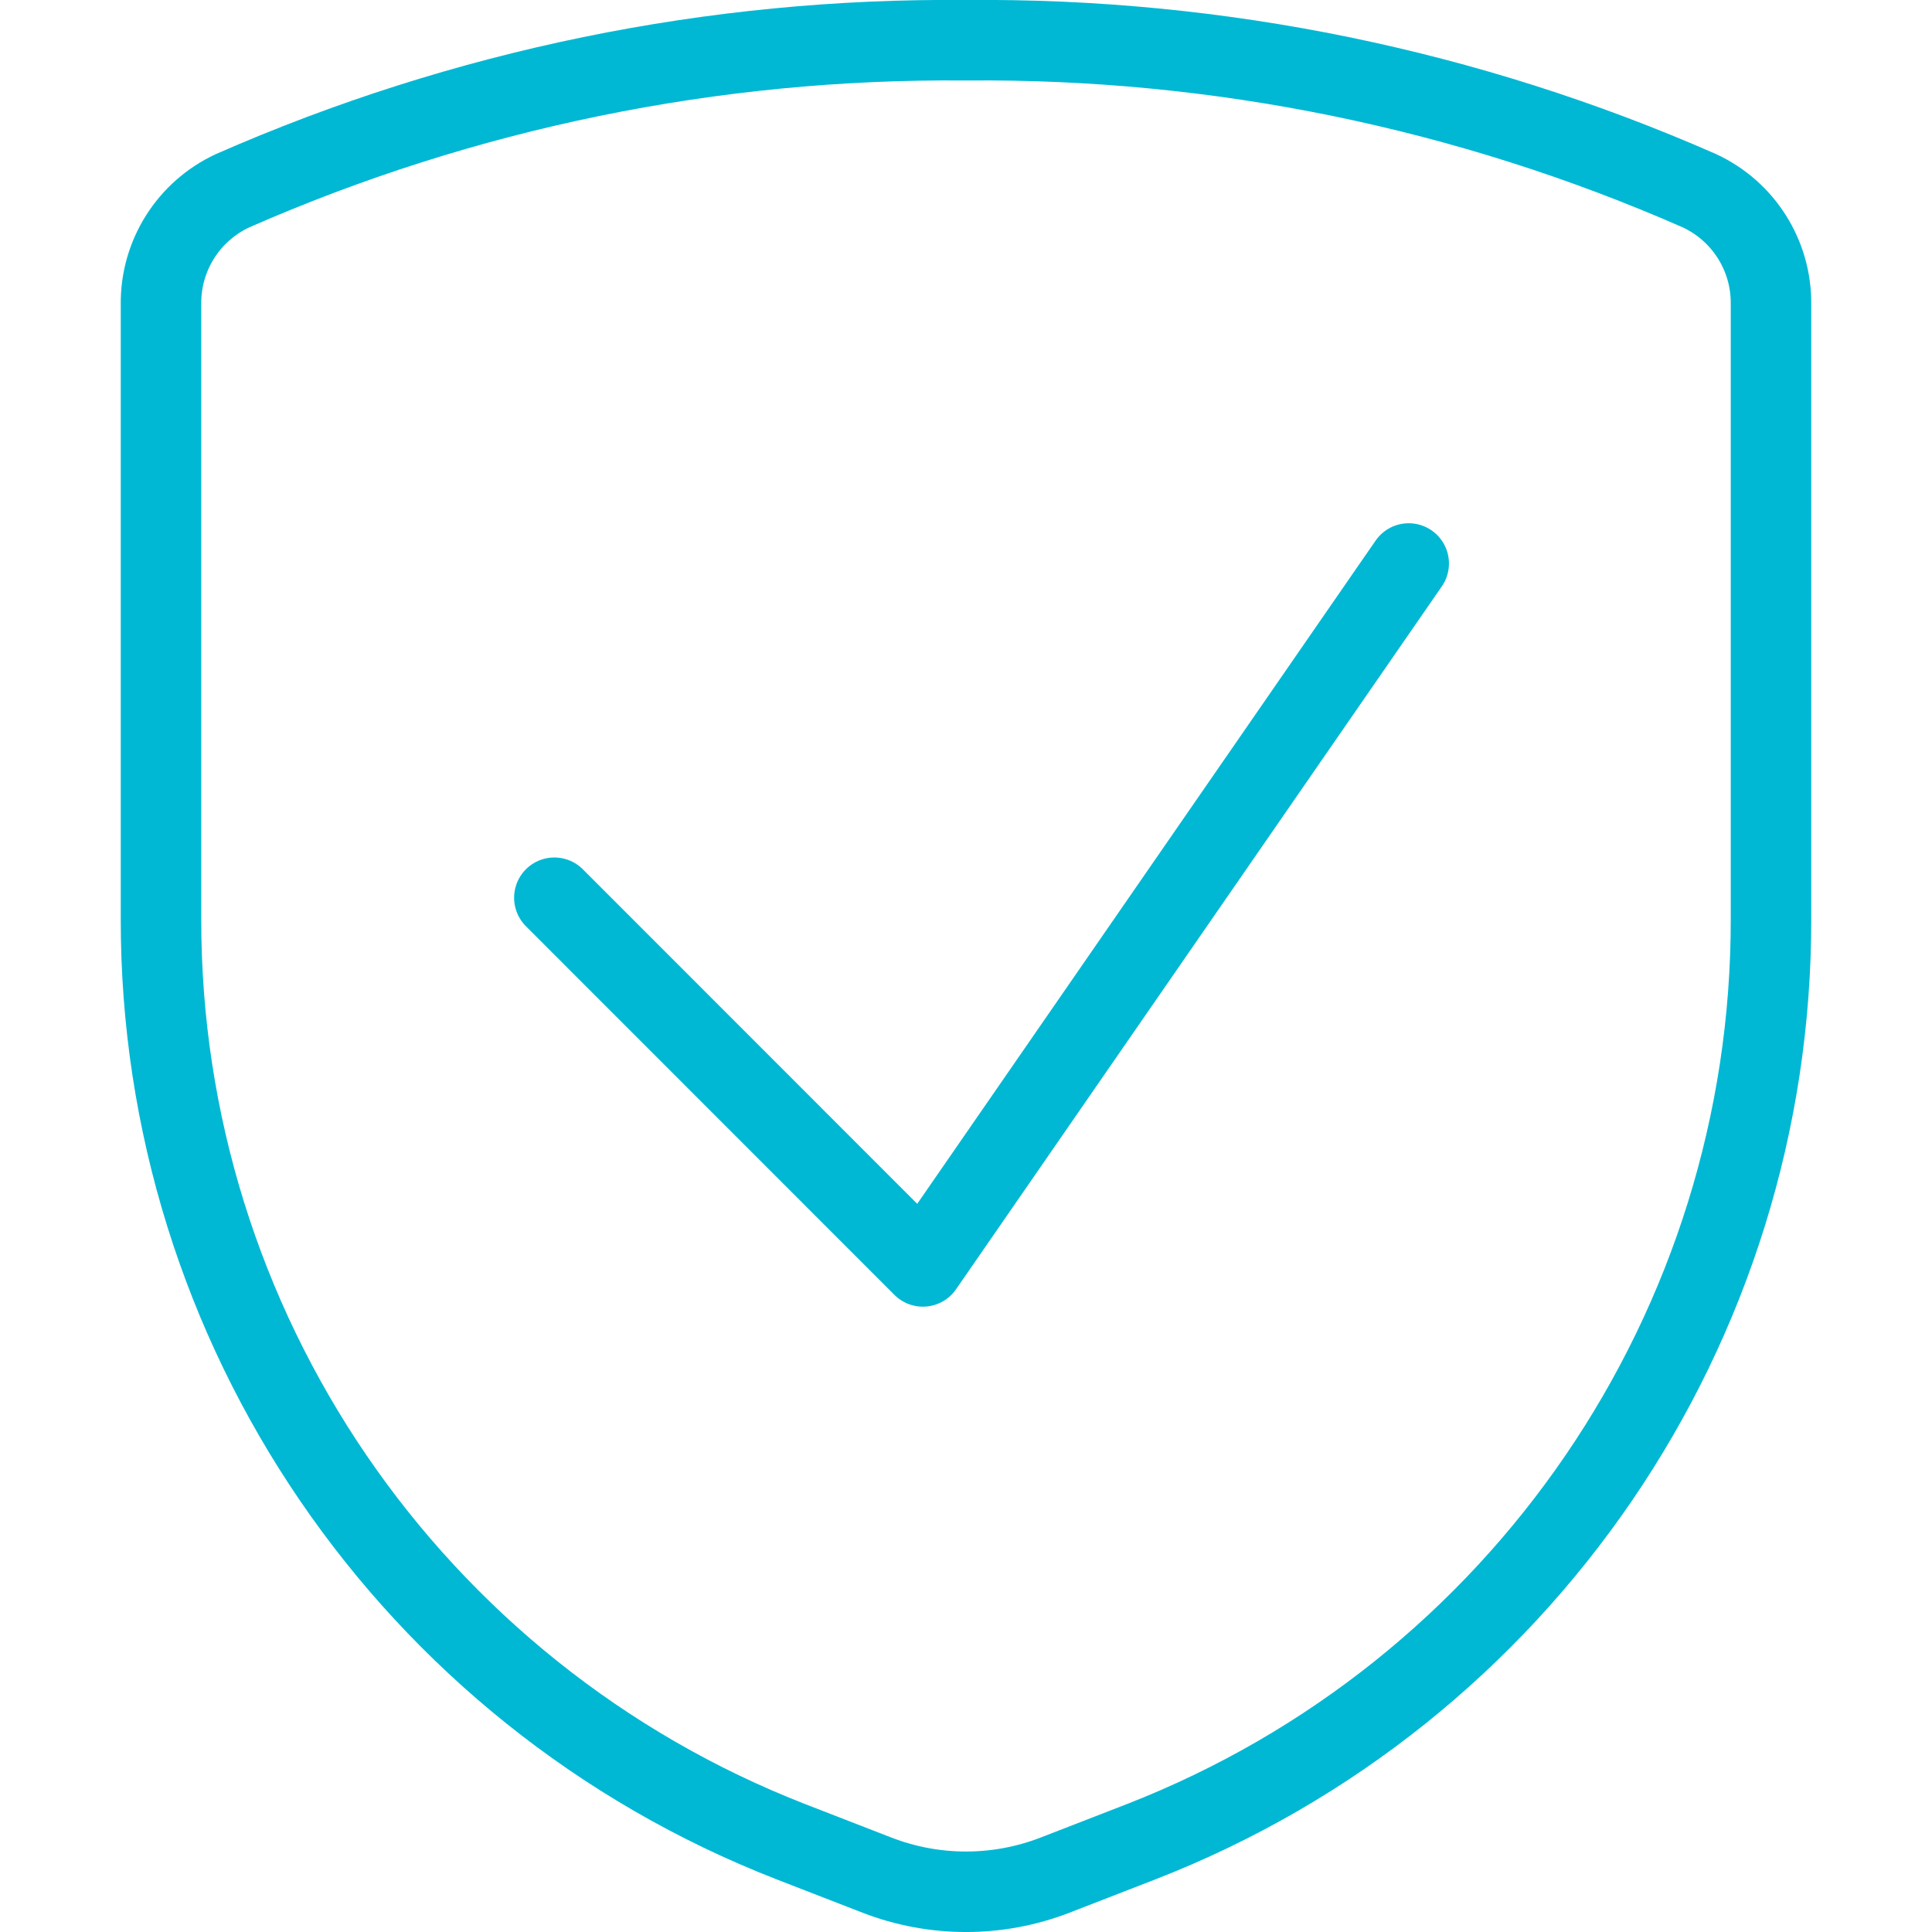
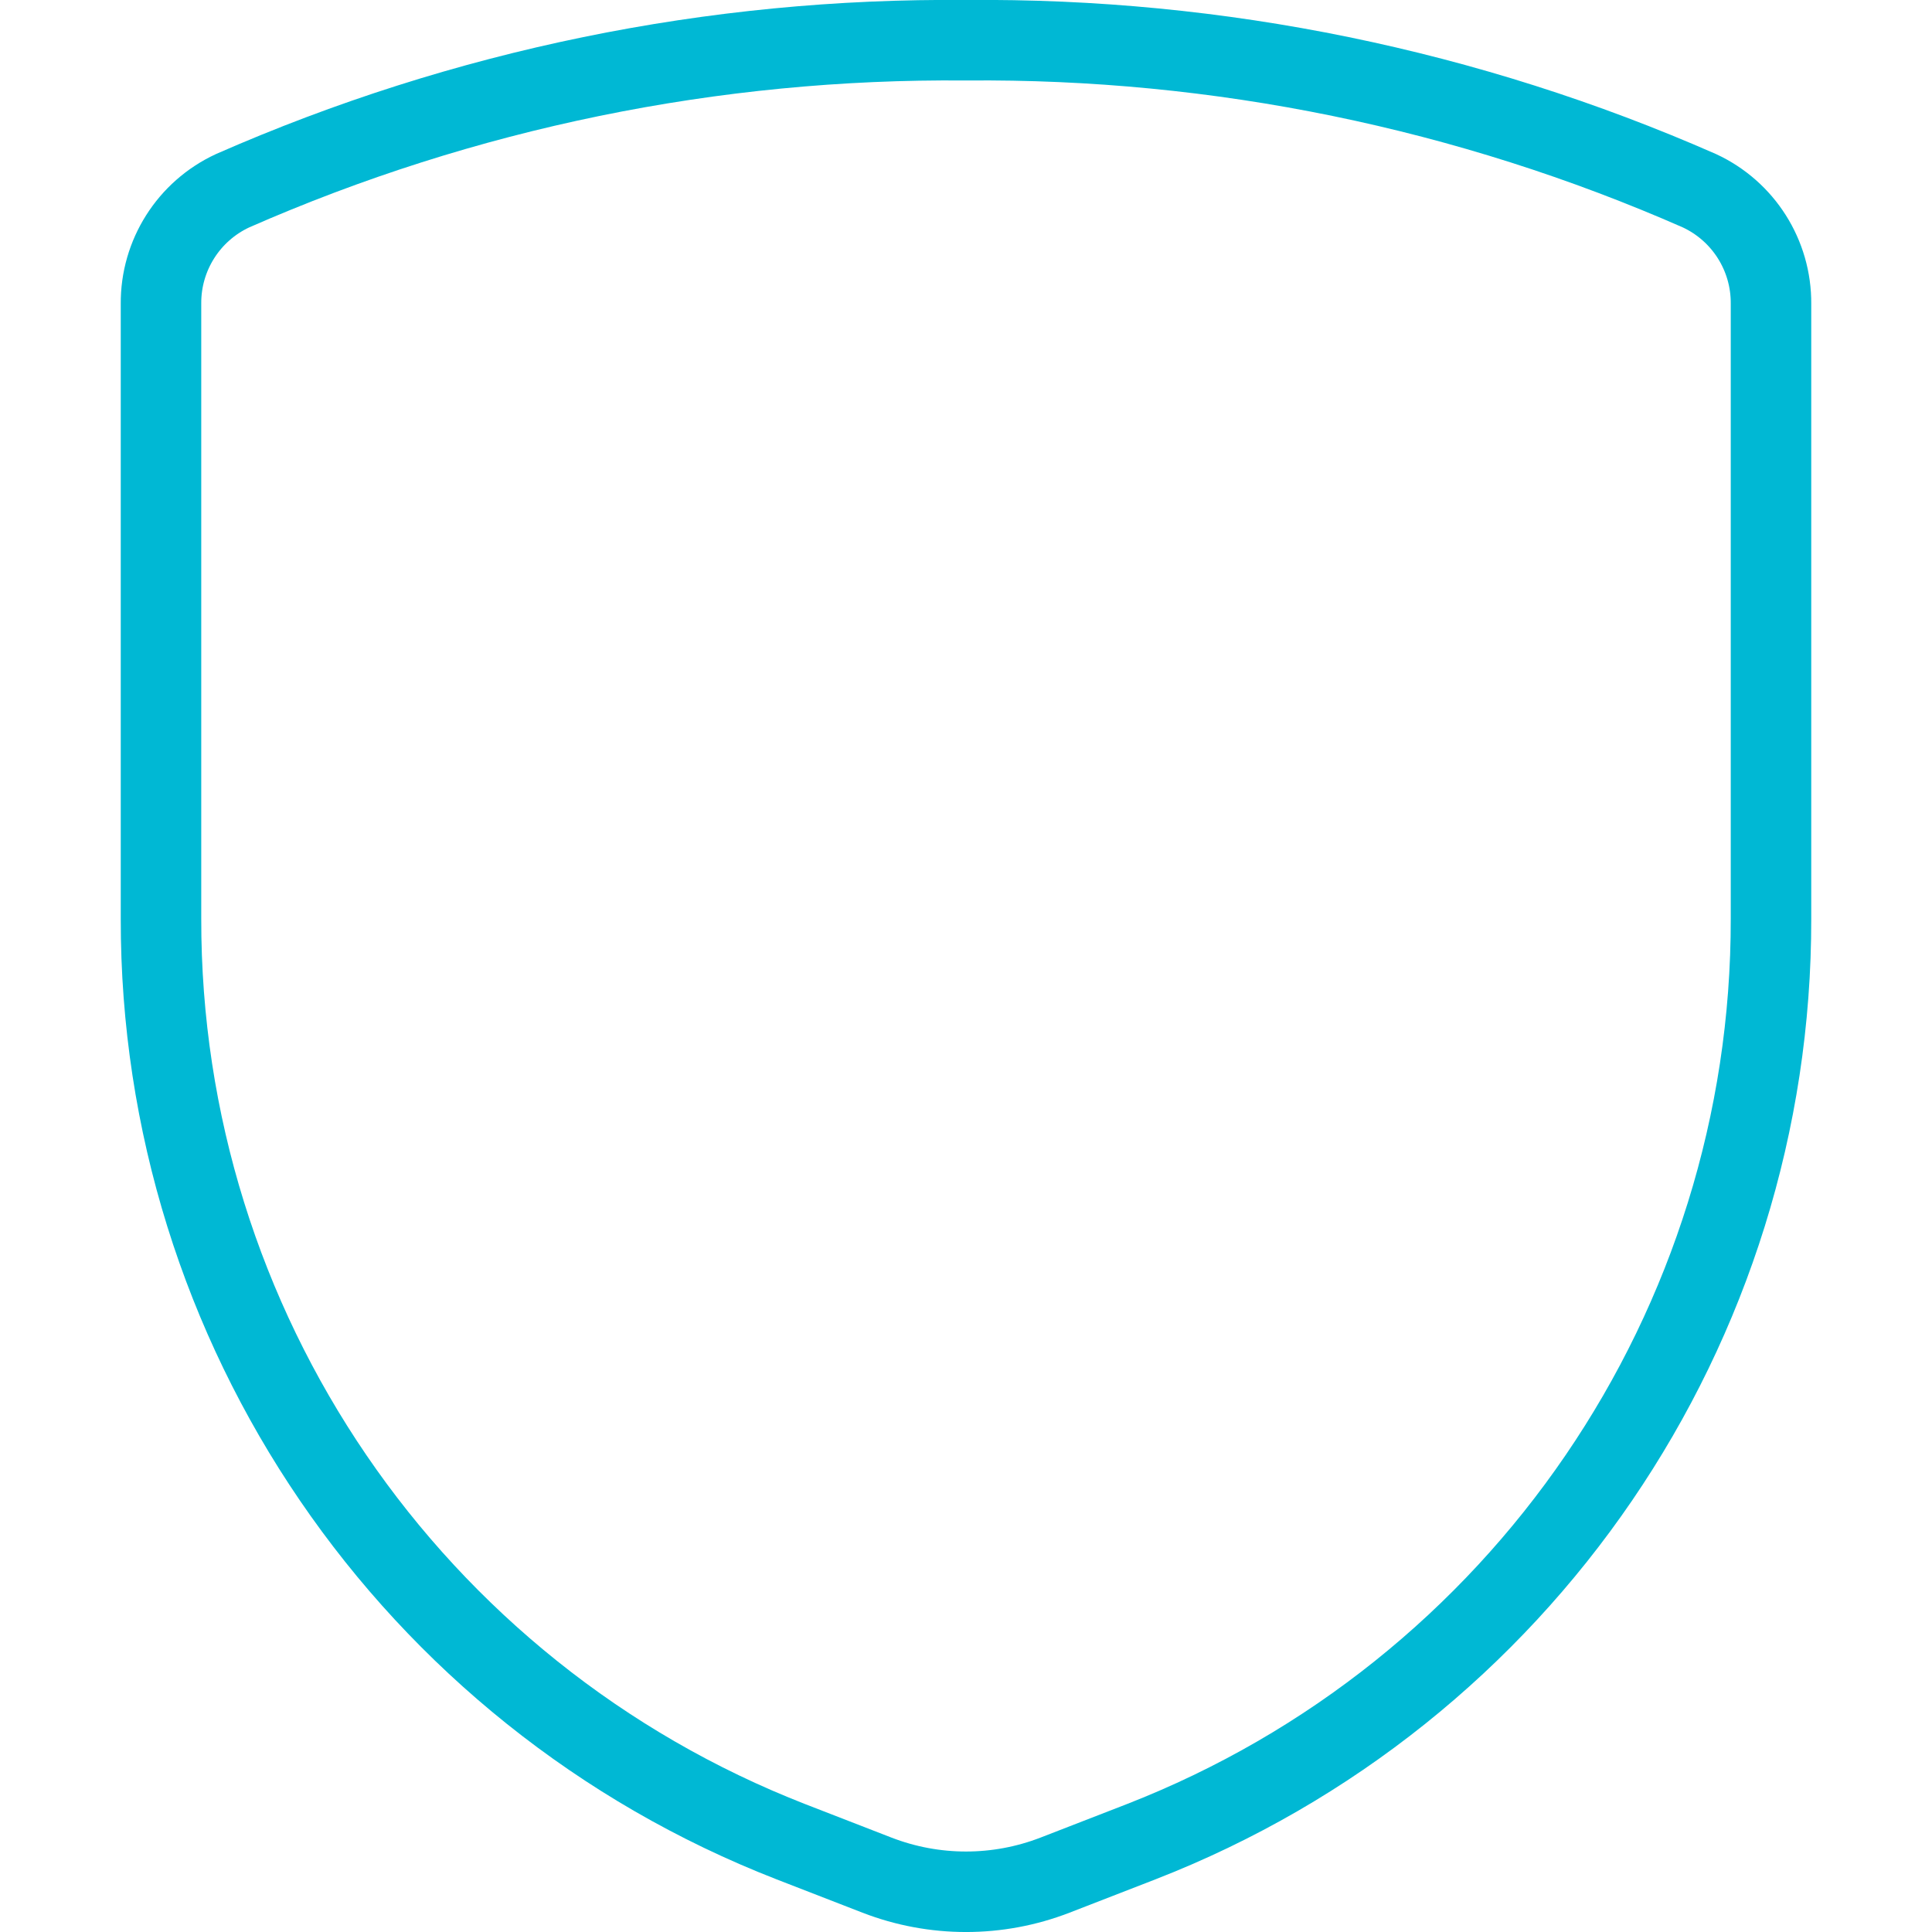
<svg xmlns="http://www.w3.org/2000/svg" width="48" height="48" viewBox="0 0 48 48" fill="none">
-   <path d="M34.999 14L22.929 31.464L13.773 22.304" stroke="#00B8D4" stroke-width="2" stroke-linecap="round" stroke-linejoin="round" />
  <path fill-rule="evenodd" clip-rule="evenodd" d="M4 7.55V22.824C3.984 32.968 10.203 42.08 19.656 45.76L21.79 46.588C23.212 47.138 24.788 47.138 26.21 46.588L28.344 45.76C37.797 42.08 44.017 32.968 44 22.824V7.55C44.01 6.345 43.314 5.245 42.22 4.738C36.48 2.216 30.27 0.942 24 1C17.731 0.942 11.52 2.216 5.78 4.738C4.686 5.245 3.99 6.345 4 7.55Z" stroke="#00B8D4" stroke-width="2" stroke-linecap="round" stroke-linejoin="round" />
</svg>